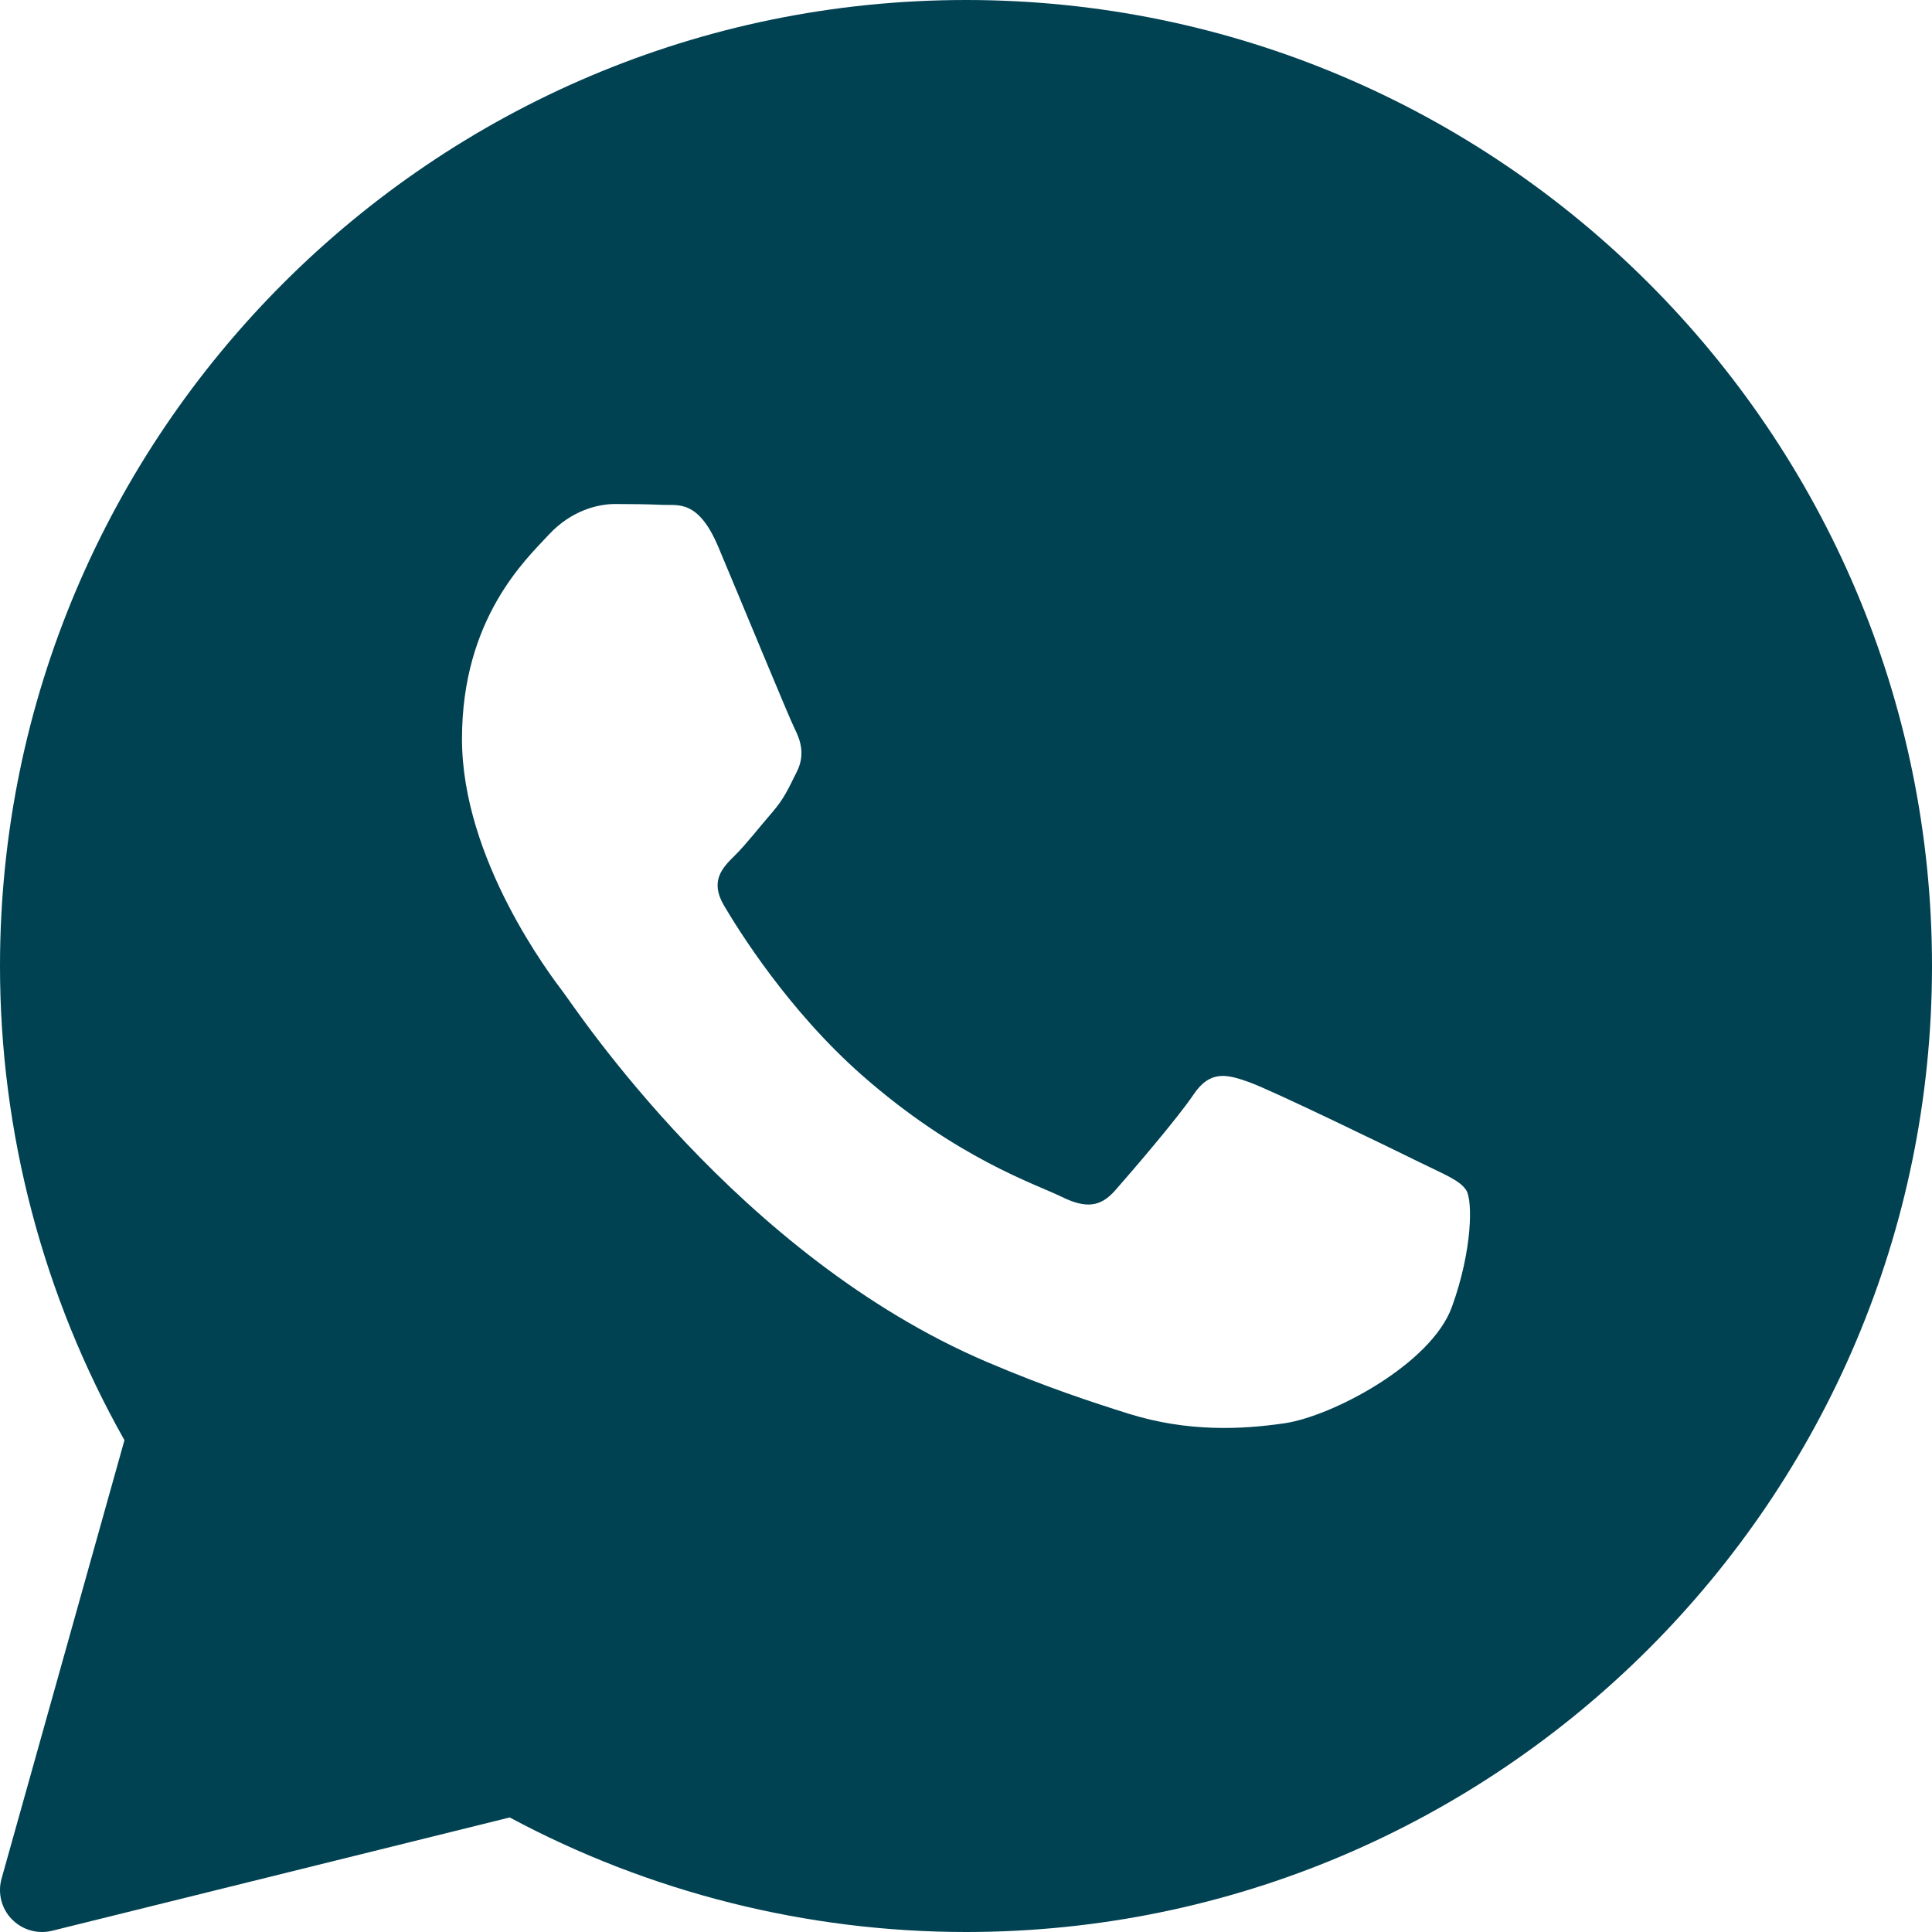
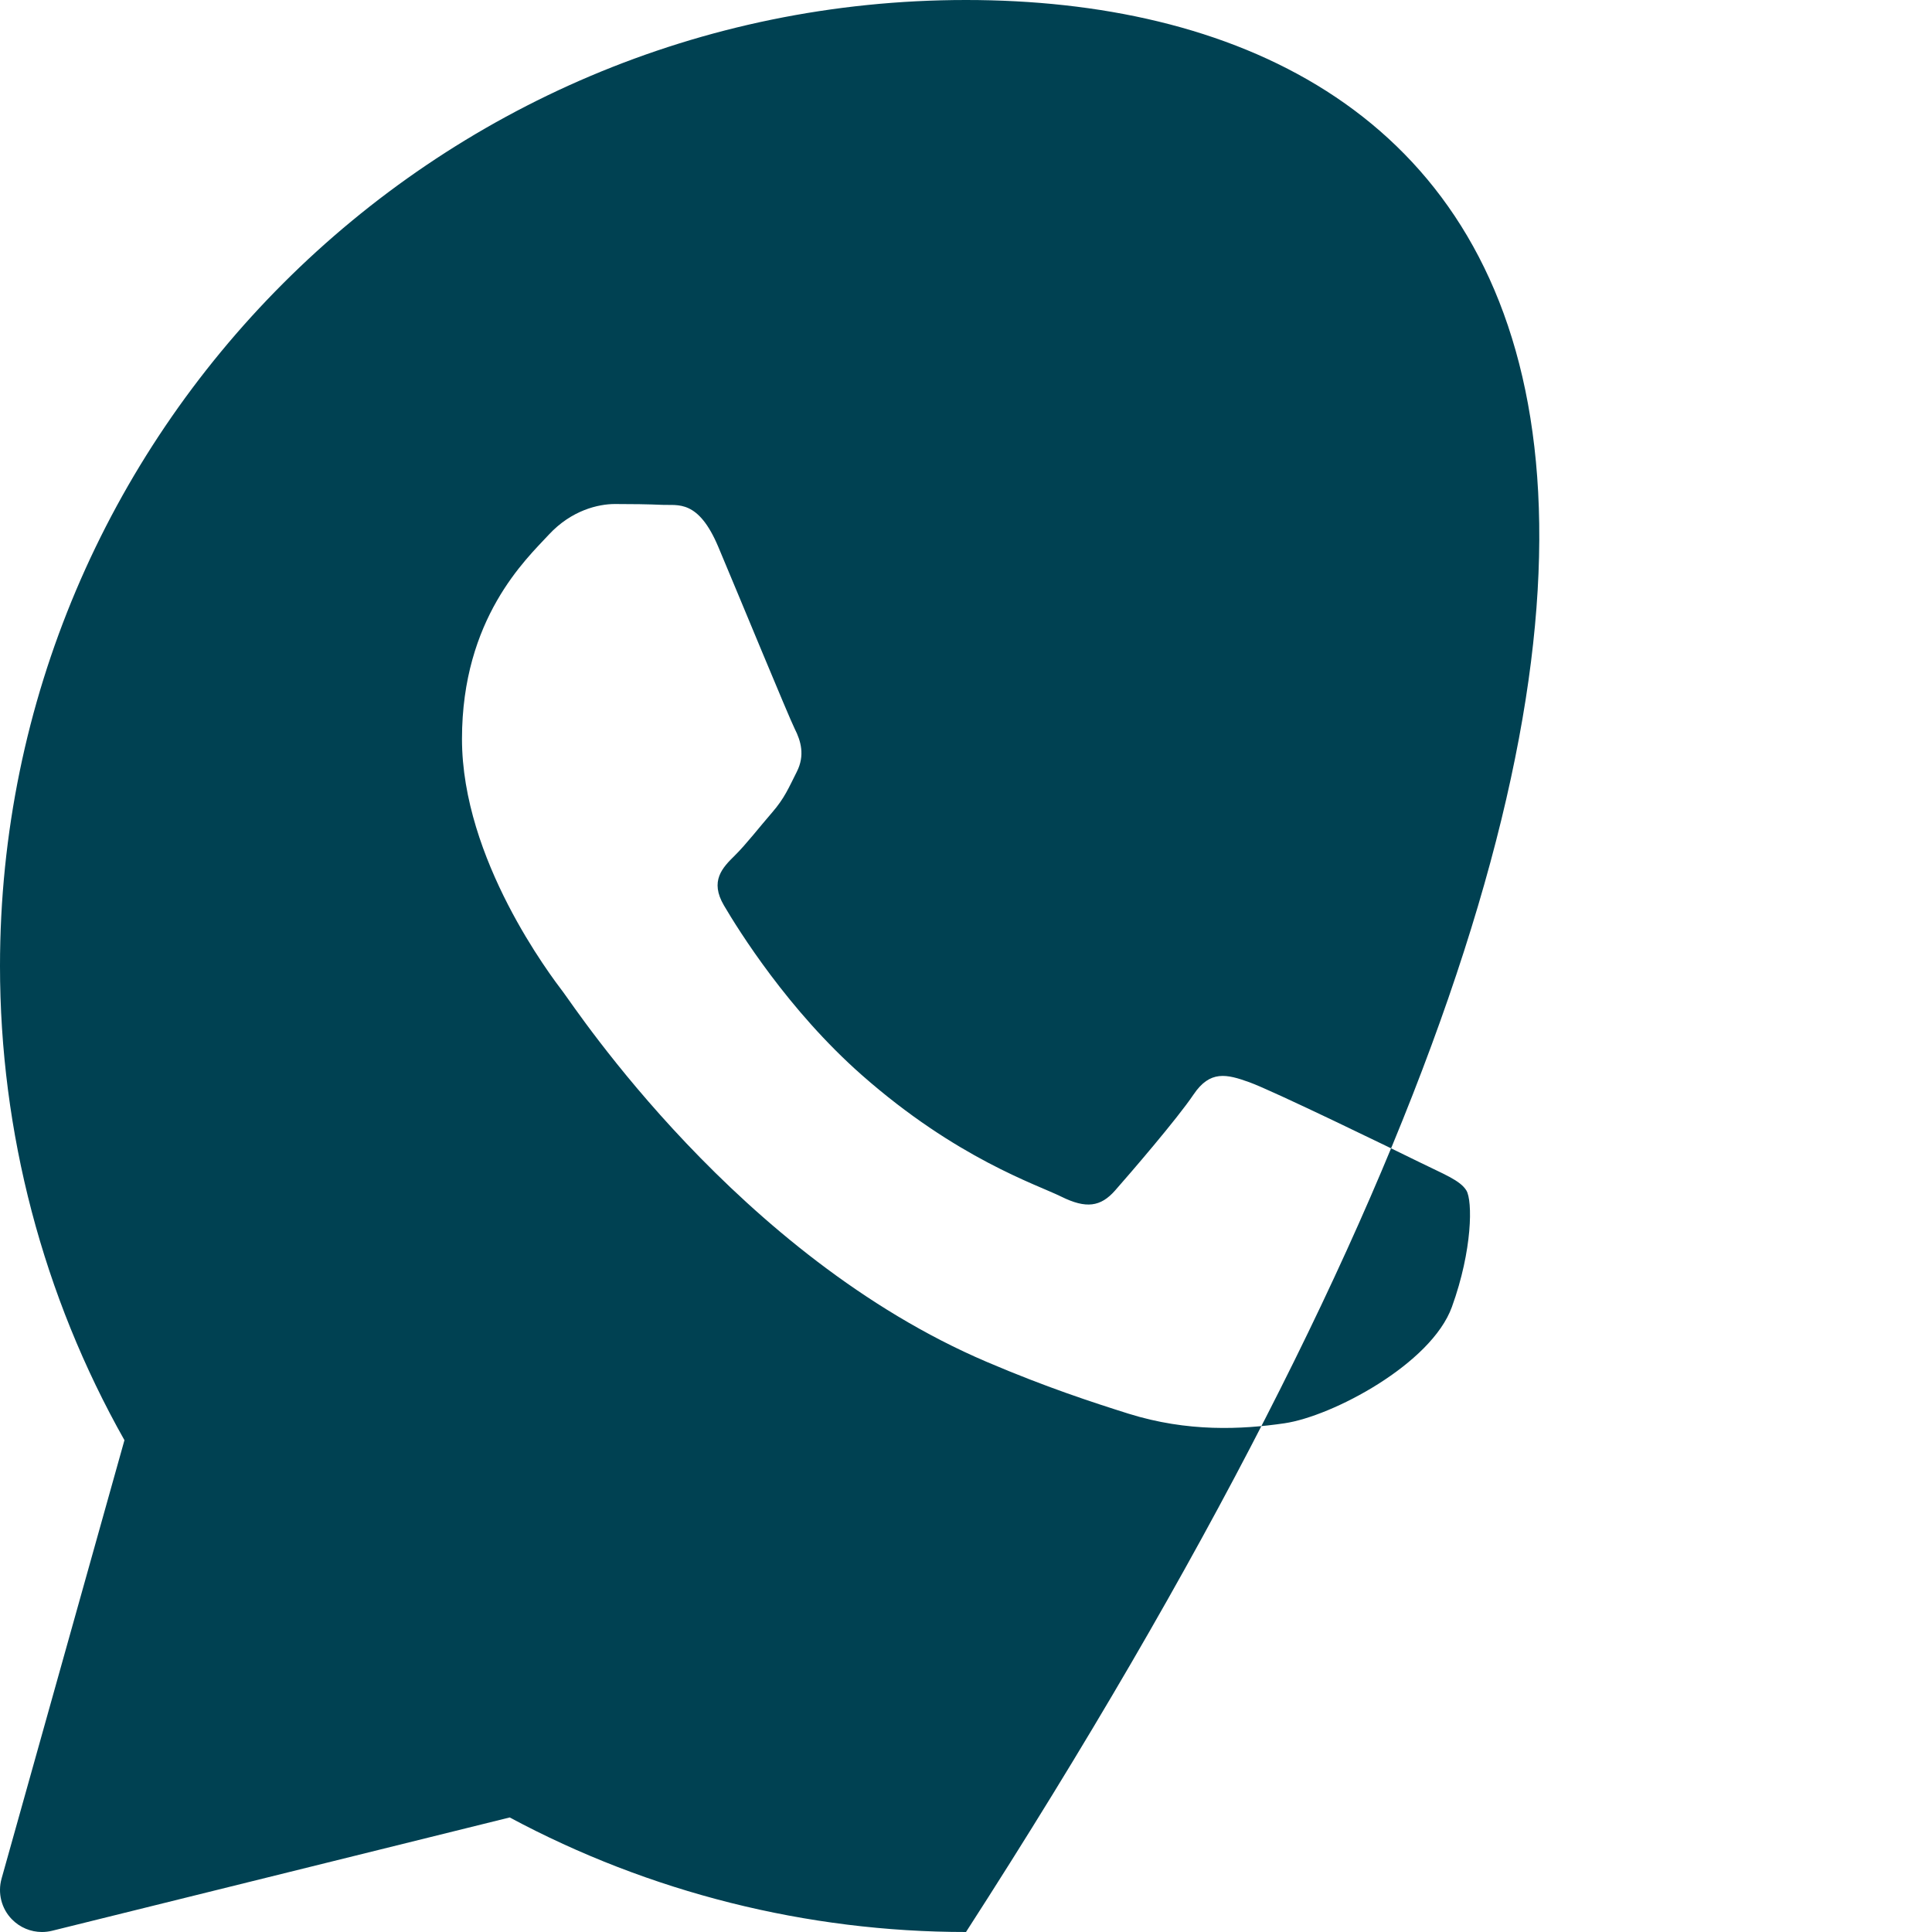
<svg xmlns="http://www.w3.org/2000/svg" width="41" height="41" viewBox="0 0 41 41" fill="none">
-   <path d="M20.5 0C9.197 0 0 9.196 0 20.5C0 24.03 0.912 27.5 2.641 30.563L0.033 39.868C-0.052 40.174 0.03 40.502 0.251 40.729C0.422 40.905 0.653 41 0.891 41C0.963 41 1.035 40.991 1.105 40.974L10.817 38.569C13.782 40.16 17.122 41 20.5 41C31.804 41 41 31.803 41 20.5C41 9.196 31.804 0 20.5 0ZM30.812 27.734C30.374 28.948 28.27 30.056 27.26 30.204C26.352 30.337 25.204 30.394 23.944 29.999C23.18 29.758 22.2 29.439 20.944 28.903C15.665 26.652 12.217 21.403 11.953 21.056C11.69 20.709 9.804 18.239 9.804 15.682C9.804 13.124 11.164 11.867 11.647 11.346C12.13 10.826 12.699 10.696 13.051 10.696C13.402 10.696 13.752 10.7 14.059 10.714C14.383 10.73 14.817 10.592 15.244 11.607C15.683 12.648 16.735 15.205 16.865 15.466C16.997 15.726 17.085 16.03 16.91 16.377C16.735 16.724 16.648 16.94 16.384 17.244C16.12 17.548 15.831 17.922 15.594 18.155C15.331 18.414 15.057 18.695 15.364 19.216C15.67 19.736 16.726 21.438 18.291 22.816C20.301 24.586 21.997 25.135 22.523 25.395C23.049 25.655 23.357 25.612 23.663 25.265C23.97 24.917 24.979 23.747 25.329 23.227C25.679 22.708 26.031 22.793 26.514 22.967C26.997 23.14 29.584 24.397 30.11 24.657C30.636 24.917 30.987 25.047 31.119 25.264C31.251 25.48 31.251 26.521 30.812 27.734Z" fill="#004152" />
+   <path d="M20.5 0C9.197 0 0 9.196 0 20.5C0 24.03 0.912 27.5 2.641 30.563L0.033 39.868C-0.052 40.174 0.03 40.502 0.251 40.729C0.422 40.905 0.653 41 0.891 41C0.963 41 1.035 40.991 1.105 40.974L10.817 38.569C13.782 40.16 17.122 41 20.5 41C41 9.196 31.804 0 20.5 0ZM30.812 27.734C30.374 28.948 28.27 30.056 27.26 30.204C26.352 30.337 25.204 30.394 23.944 29.999C23.18 29.758 22.2 29.439 20.944 28.903C15.665 26.652 12.217 21.403 11.953 21.056C11.69 20.709 9.804 18.239 9.804 15.682C9.804 13.124 11.164 11.867 11.647 11.346C12.13 10.826 12.699 10.696 13.051 10.696C13.402 10.696 13.752 10.7 14.059 10.714C14.383 10.73 14.817 10.592 15.244 11.607C15.683 12.648 16.735 15.205 16.865 15.466C16.997 15.726 17.085 16.03 16.91 16.377C16.735 16.724 16.648 16.94 16.384 17.244C16.12 17.548 15.831 17.922 15.594 18.155C15.331 18.414 15.057 18.695 15.364 19.216C15.67 19.736 16.726 21.438 18.291 22.816C20.301 24.586 21.997 25.135 22.523 25.395C23.049 25.655 23.357 25.612 23.663 25.265C23.97 24.917 24.979 23.747 25.329 23.227C25.679 22.708 26.031 22.793 26.514 22.967C26.997 23.14 29.584 24.397 30.11 24.657C30.636 24.917 30.987 25.047 31.119 25.264C31.251 25.48 31.251 26.521 30.812 27.734Z" fill="#004152" />
</svg>